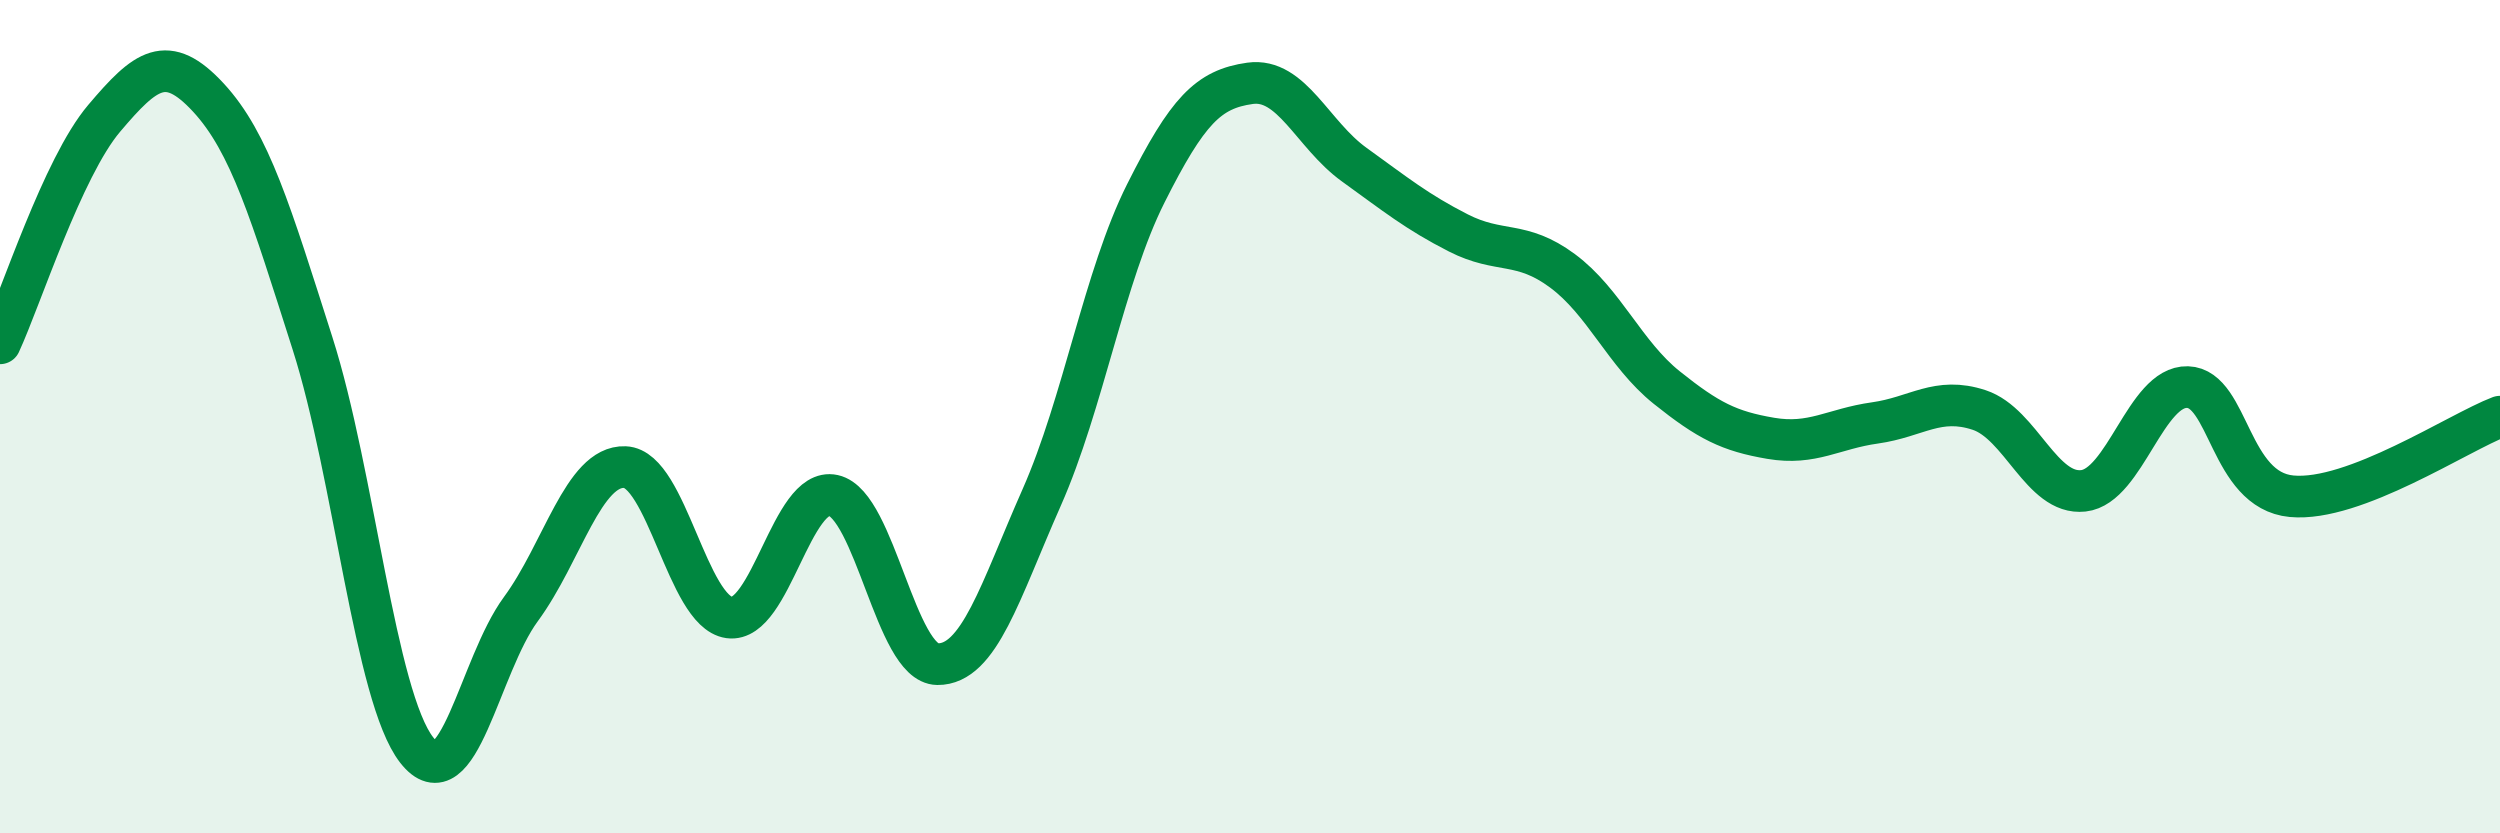
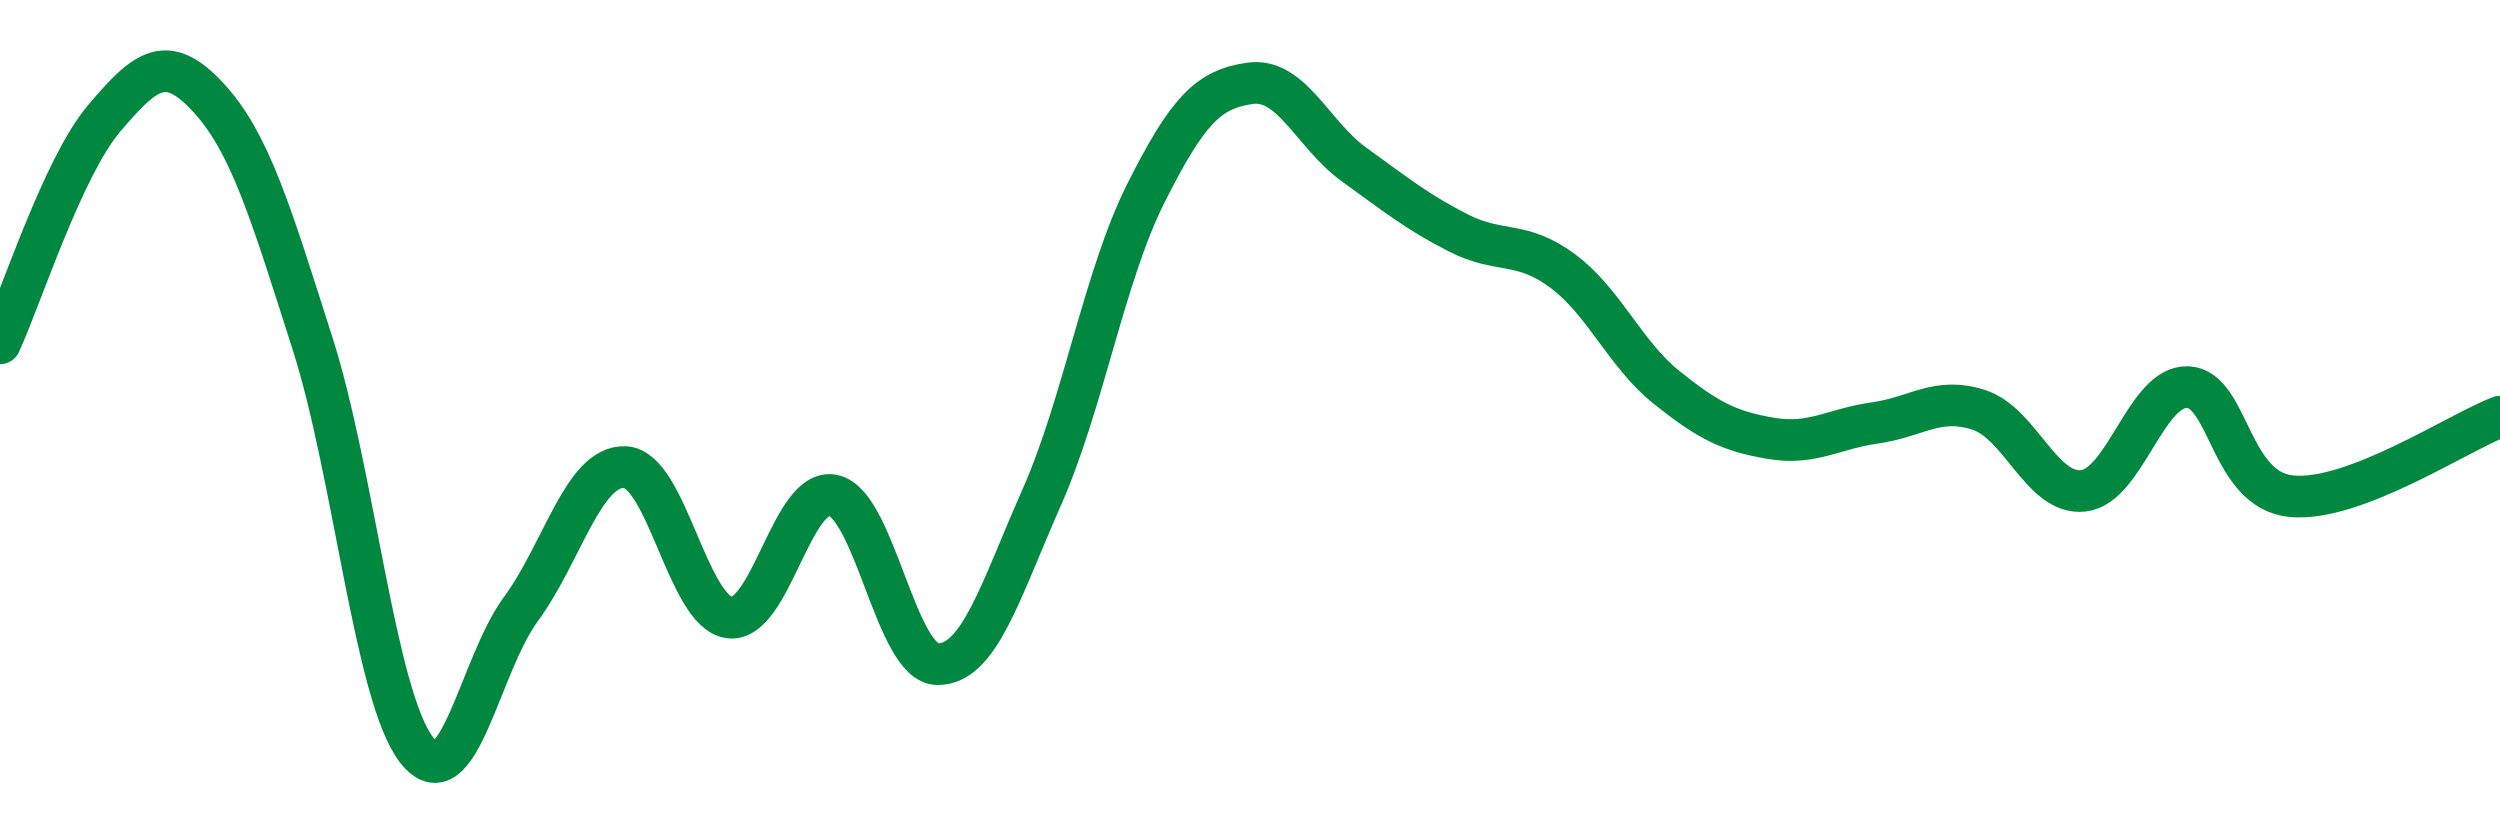
<svg xmlns="http://www.w3.org/2000/svg" width="60" height="20" viewBox="0 0 60 20">
-   <path d="M 0,8.24 C 0.5,7.16 1.5,4.02 2.5,2.84 C 3.5,1.66 4,1.26 5,2.34 C 6,3.42 6.5,5.11 7.5,8.24 C 8.5,11.37 9,16.72 10,18 C 11,19.28 11.5,15.98 12.5,14.62 C 13.5,13.26 14,11.17 15,11.21 C 16,11.25 16.5,14.68 17.5,14.82 C 18.5,14.96 19,11.67 20,11.89 C 21,12.11 21.5,15.93 22.5,15.94 C 23.5,15.95 24,14.2 25,11.94 C 26,9.68 26.5,6.63 27.5,4.64 C 28.5,2.65 29,2.14 30,2 C 31,1.86 31.5,3.23 32.5,3.95 C 33.5,4.67 34,5.08 35,5.59 C 36,6.1 36.5,5.76 37.5,6.5 C 38.5,7.24 39,8.5 40,9.3 C 41,10.1 41.5,10.35 42.5,10.52 C 43.5,10.69 44,10.29 45,10.15 C 46,10.01 46.5,9.51 47.5,9.84 C 48.5,10.17 49,11.89 50,11.78 C 51,11.67 51.5,9.26 52.5,9.29 C 53.5,9.32 53.5,11.77 55,11.91 C 56.5,12.05 59,10.38 60,10L60 20L0 20Z" fill="#008740" opacity="0.1" stroke-linecap="round" stroke-linejoin="round" />
  <path d="M 0,8.24 C 0.5,7.16 1.5,4.02 2.5,2.84 C 3.5,1.66 4,1.26 5,2.34 C 6,3.42 6.5,5.11 7.5,8.24 C 8.5,11.37 9,16.72 10,18 C 11,19.28 11.5,15.98 12.5,14.62 C 13.5,13.26 14,11.17 15,11.21 C 16,11.25 16.5,14.68 17.5,14.82 C 18.5,14.96 19,11.67 20,11.89 C 21,12.11 21.5,15.93 22.5,15.94 C 23.5,15.95 24,14.2 25,11.94 C 26,9.68 26.5,6.63 27.5,4.64 C 28.5,2.65 29,2.14 30,2 C 31,1.86 31.5,3.23 32.5,3.95 C 33.5,4.67 34,5.08 35,5.59 C 36,6.1 36.5,5.76 37.5,6.5 C 38.5,7.24 39,8.5 40,9.3 C 41,10.1 41.5,10.35 42.5,10.52 C 43.5,10.69 44,10.29 45,10.15 C 46,10.01 46.5,9.51 47.5,9.84 C 48.5,10.17 49,11.89 50,11.78 C 51,11.67 51.5,9.26 52.5,9.29 C 53.5,9.32 53.5,11.77 55,11.91 C 56.5,12.05 59,10.38 60,10" stroke="#008740" stroke-width="1" fill="none" stroke-linecap="round" stroke-linejoin="round" />
</svg>